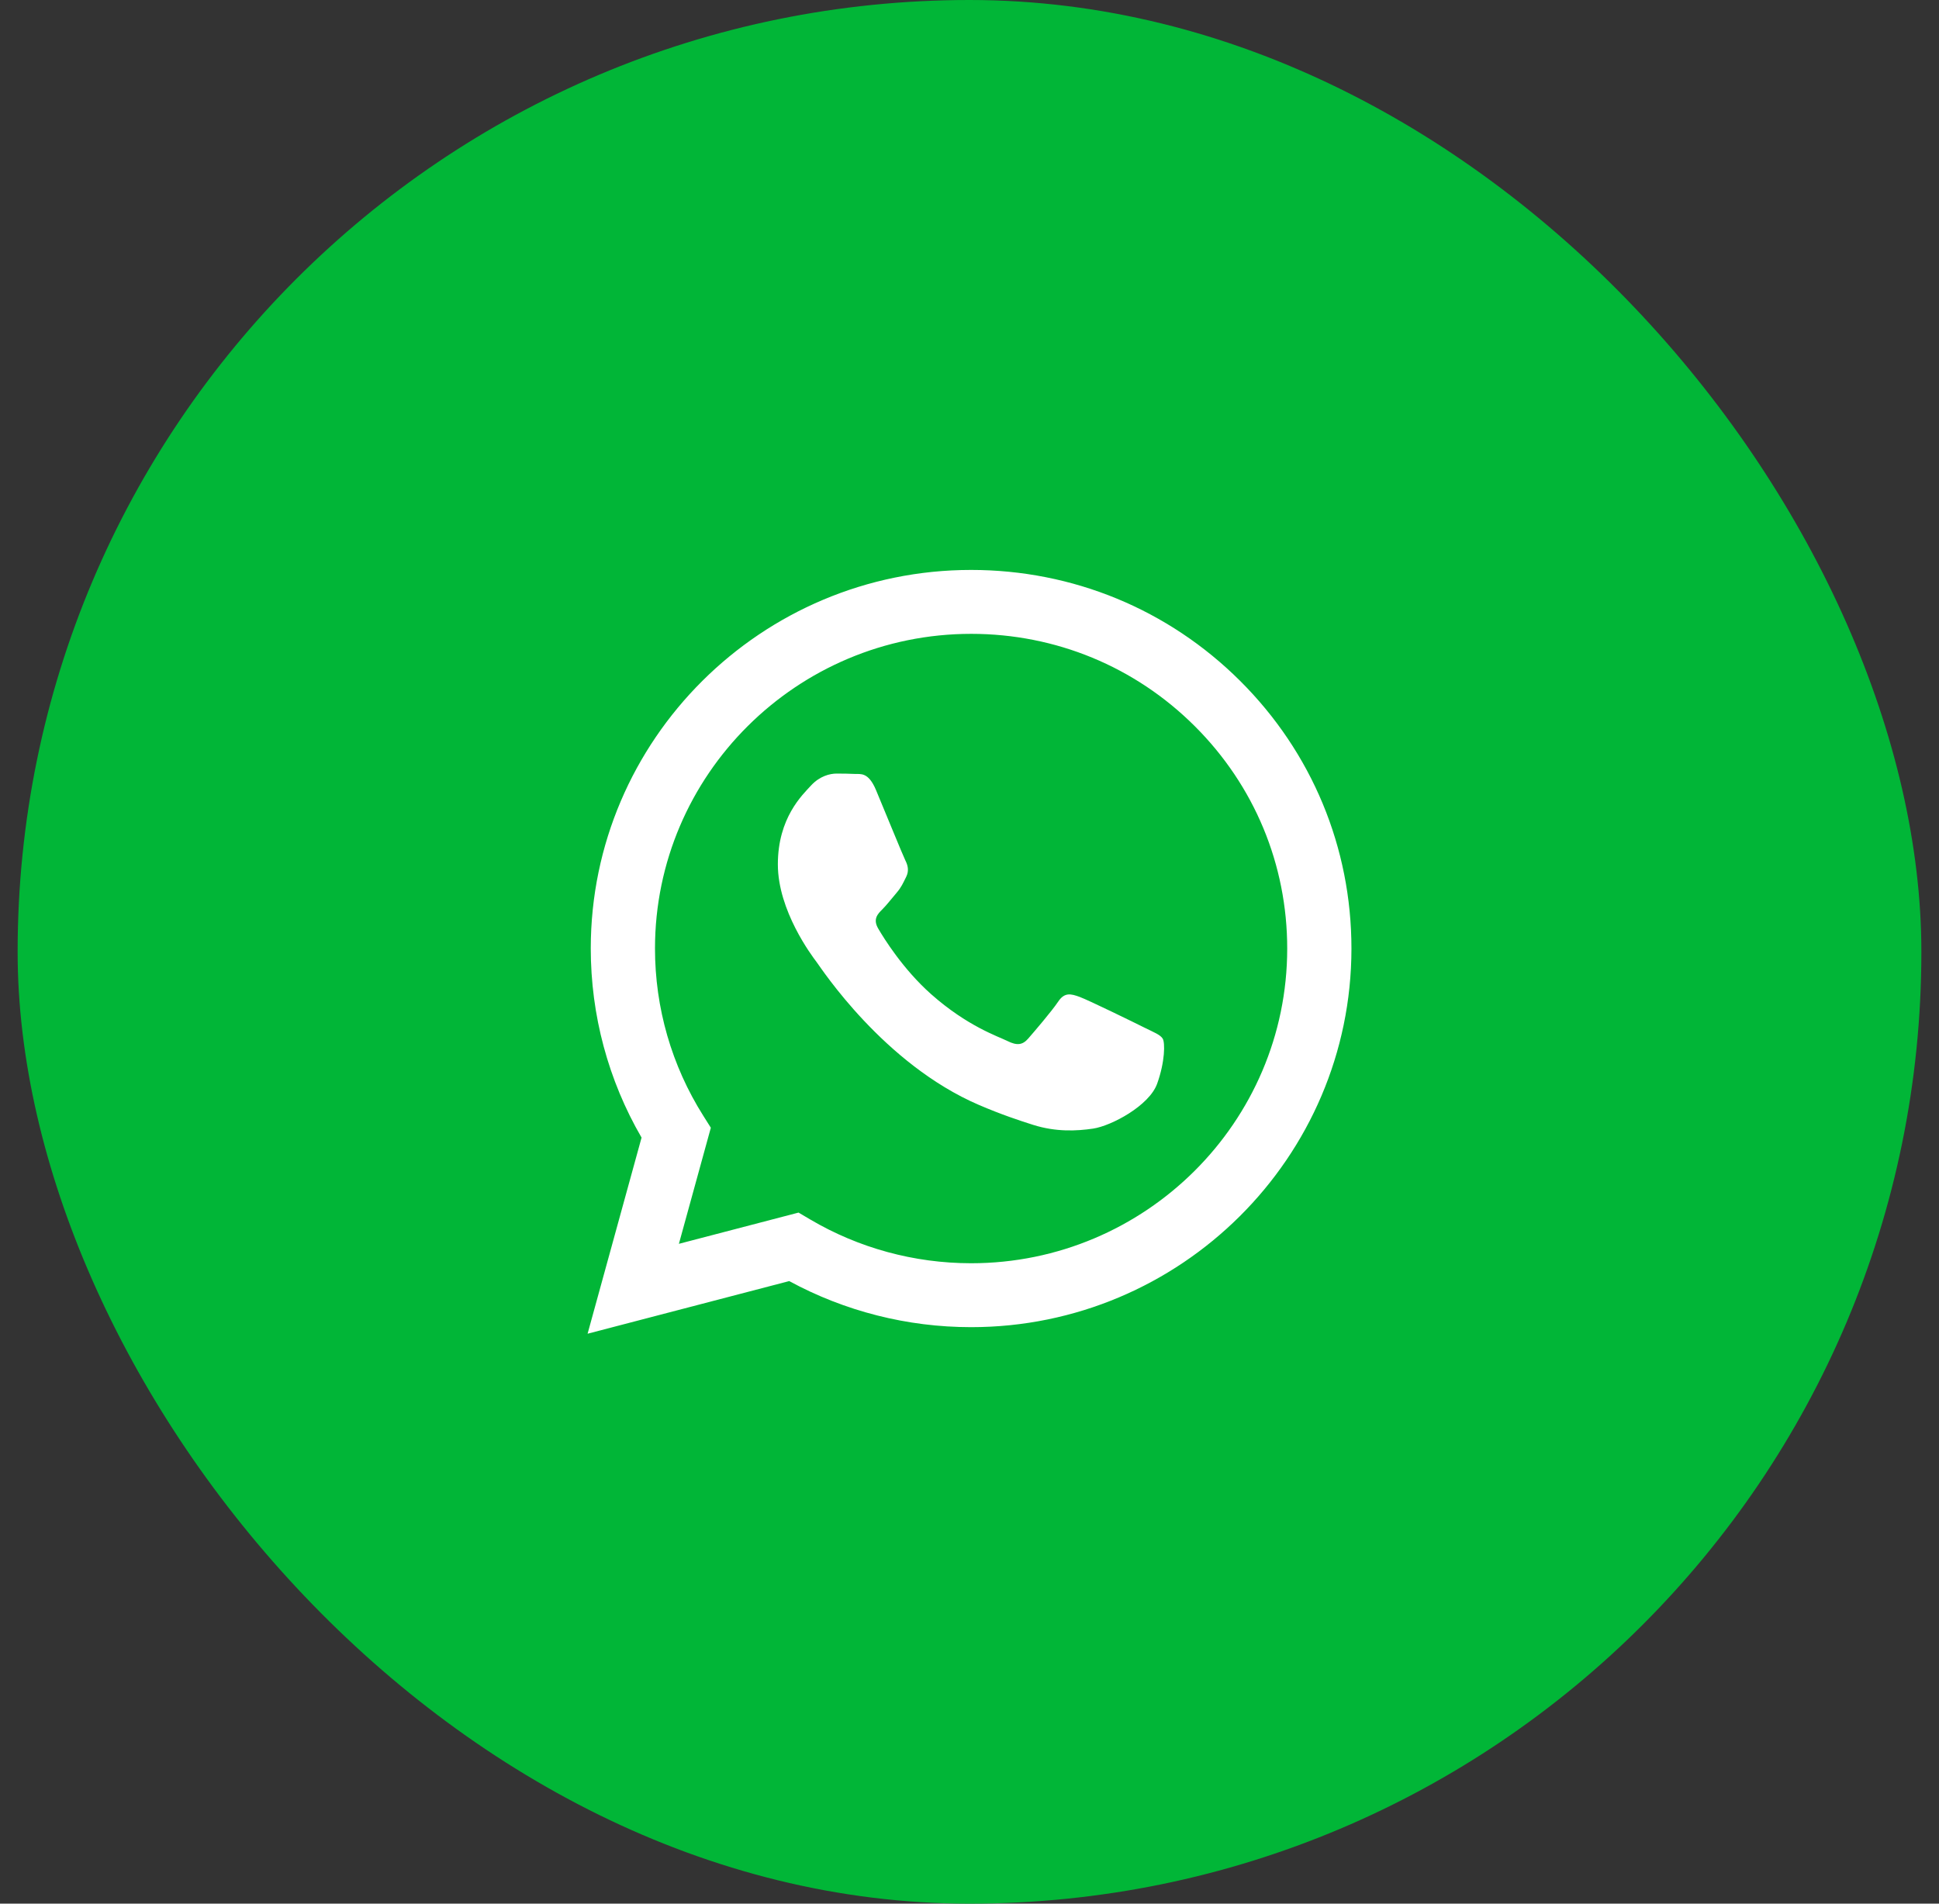
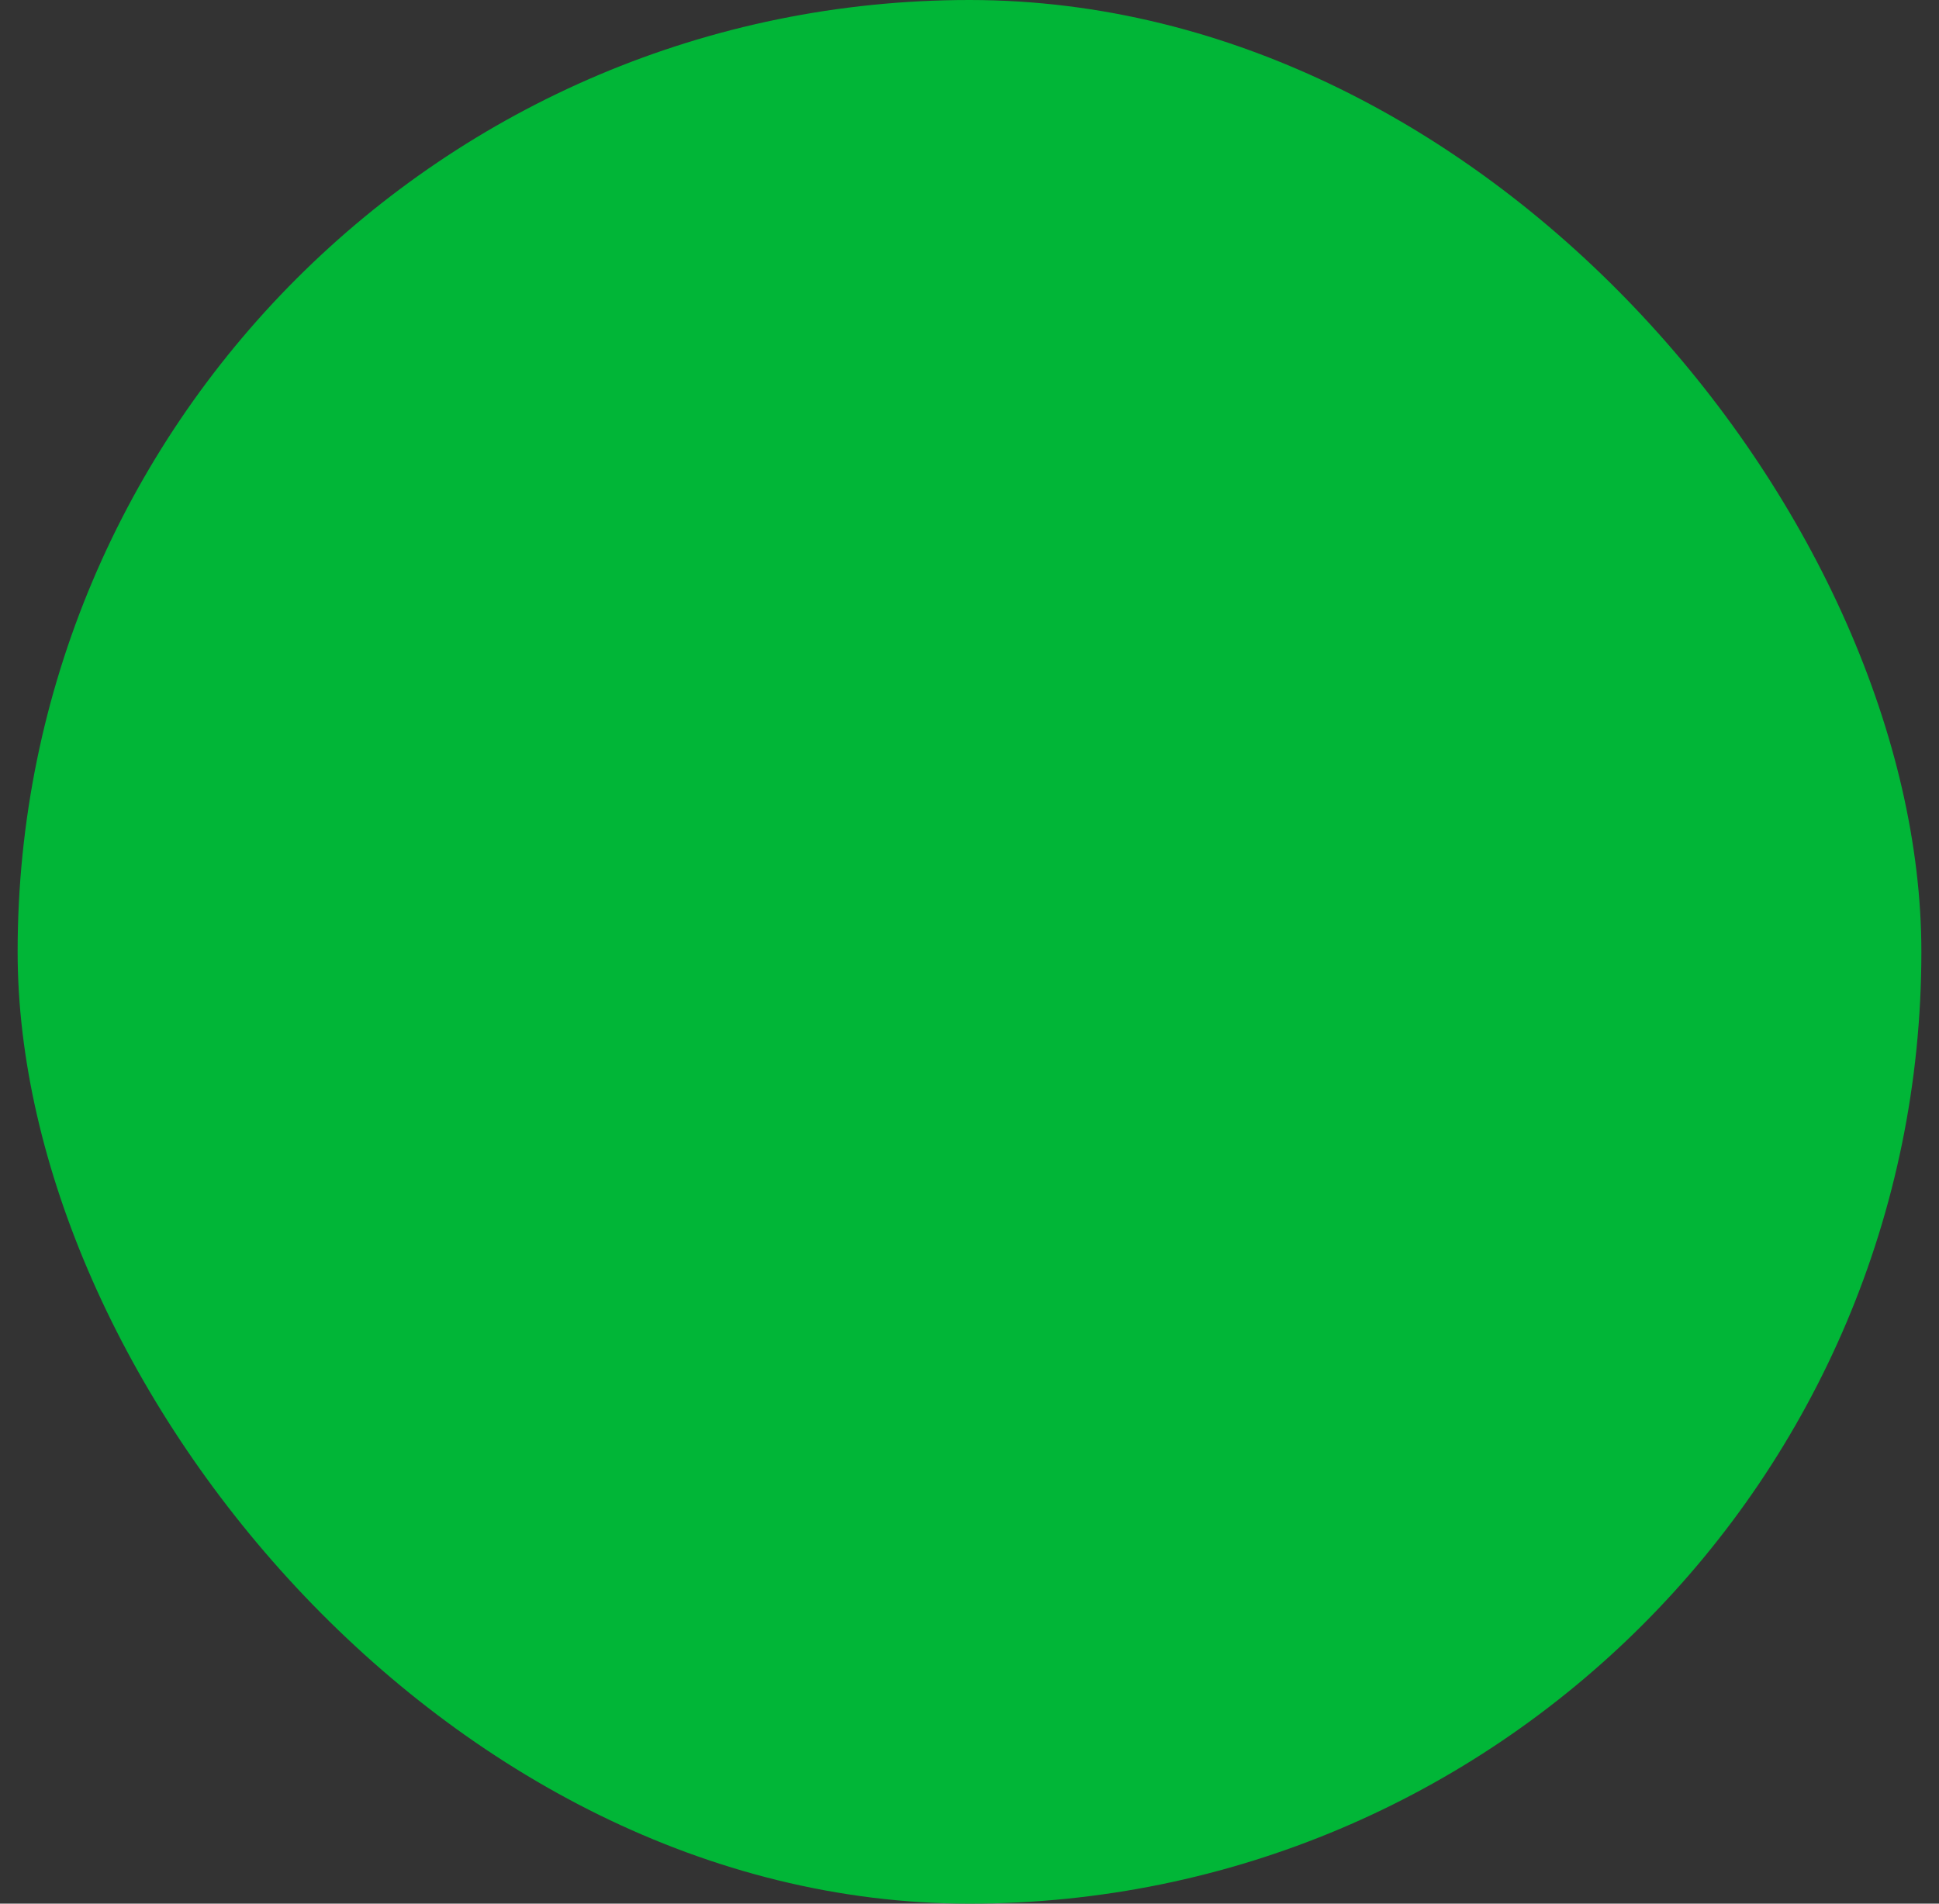
<svg xmlns="http://www.w3.org/2000/svg" width="55" height="54" viewBox="0 0 55 54" fill="none">
  <rect x="0" y="0" width="55" height="54" fill="#333333" stroke="none" />
  <rect x="0.5" width="54" height="54" rx="27" fill="#01B637" />
-   <path d="M35.177 19.315C33.14 17.286 30.431 16.168 27.546 16.167C21.599 16.167 16.76 20.983 16.757 26.902C16.757 28.795 17.253 30.642 18.198 32.27L16.667 37.833L22.386 36.34C23.962 37.196 25.736 37.646 27.541 37.647H27.546C33.491 37.647 38.331 32.831 38.334 26.911C38.335 24.042 37.214 21.345 35.177 19.315ZM27.546 35.834H27.542C25.933 35.833 24.355 35.403 22.978 34.59L22.651 34.397L19.257 35.283L20.163 31.99L19.95 31.652C19.052 30.231 18.578 28.589 18.579 26.903C18.581 21.983 22.603 17.98 27.549 17.98C29.944 17.981 32.195 18.91 33.888 20.597C35.581 22.284 36.513 24.526 36.512 26.91C36.51 31.831 32.488 35.834 27.546 35.834ZM32.464 29.151C32.194 29.016 30.869 28.367 30.622 28.278C30.375 28.188 30.195 28.143 30.016 28.412C29.836 28.681 29.319 29.285 29.162 29.464C29.005 29.643 28.848 29.665 28.578 29.531C28.308 29.397 27.44 29.113 26.41 28.2C25.609 27.488 25.068 26.61 24.911 26.341C24.754 26.073 24.894 25.927 25.029 25.794C25.15 25.674 25.299 25.48 25.433 25.324C25.568 25.167 25.613 25.055 25.703 24.876C25.793 24.697 25.748 24.54 25.68 24.406C25.613 24.272 25.074 22.951 24.849 22.414C24.631 21.891 24.408 21.962 24.243 21.954C24.086 21.946 23.906 21.944 23.726 21.944C23.547 21.944 23.255 22.011 23.007 22.28C22.76 22.549 22.064 23.198 22.064 24.518C22.064 25.838 23.03 27.114 23.165 27.293C23.299 27.472 25.065 30.182 27.769 31.344C28.413 31.62 28.915 31.785 29.306 31.909C29.952 32.113 30.54 32.084 31.004 32.015C31.522 31.938 32.599 31.366 32.823 30.74C33.048 30.113 33.048 29.576 32.981 29.464C32.913 29.352 32.734 29.285 32.464 29.151Z" fill="white" />
</svg>